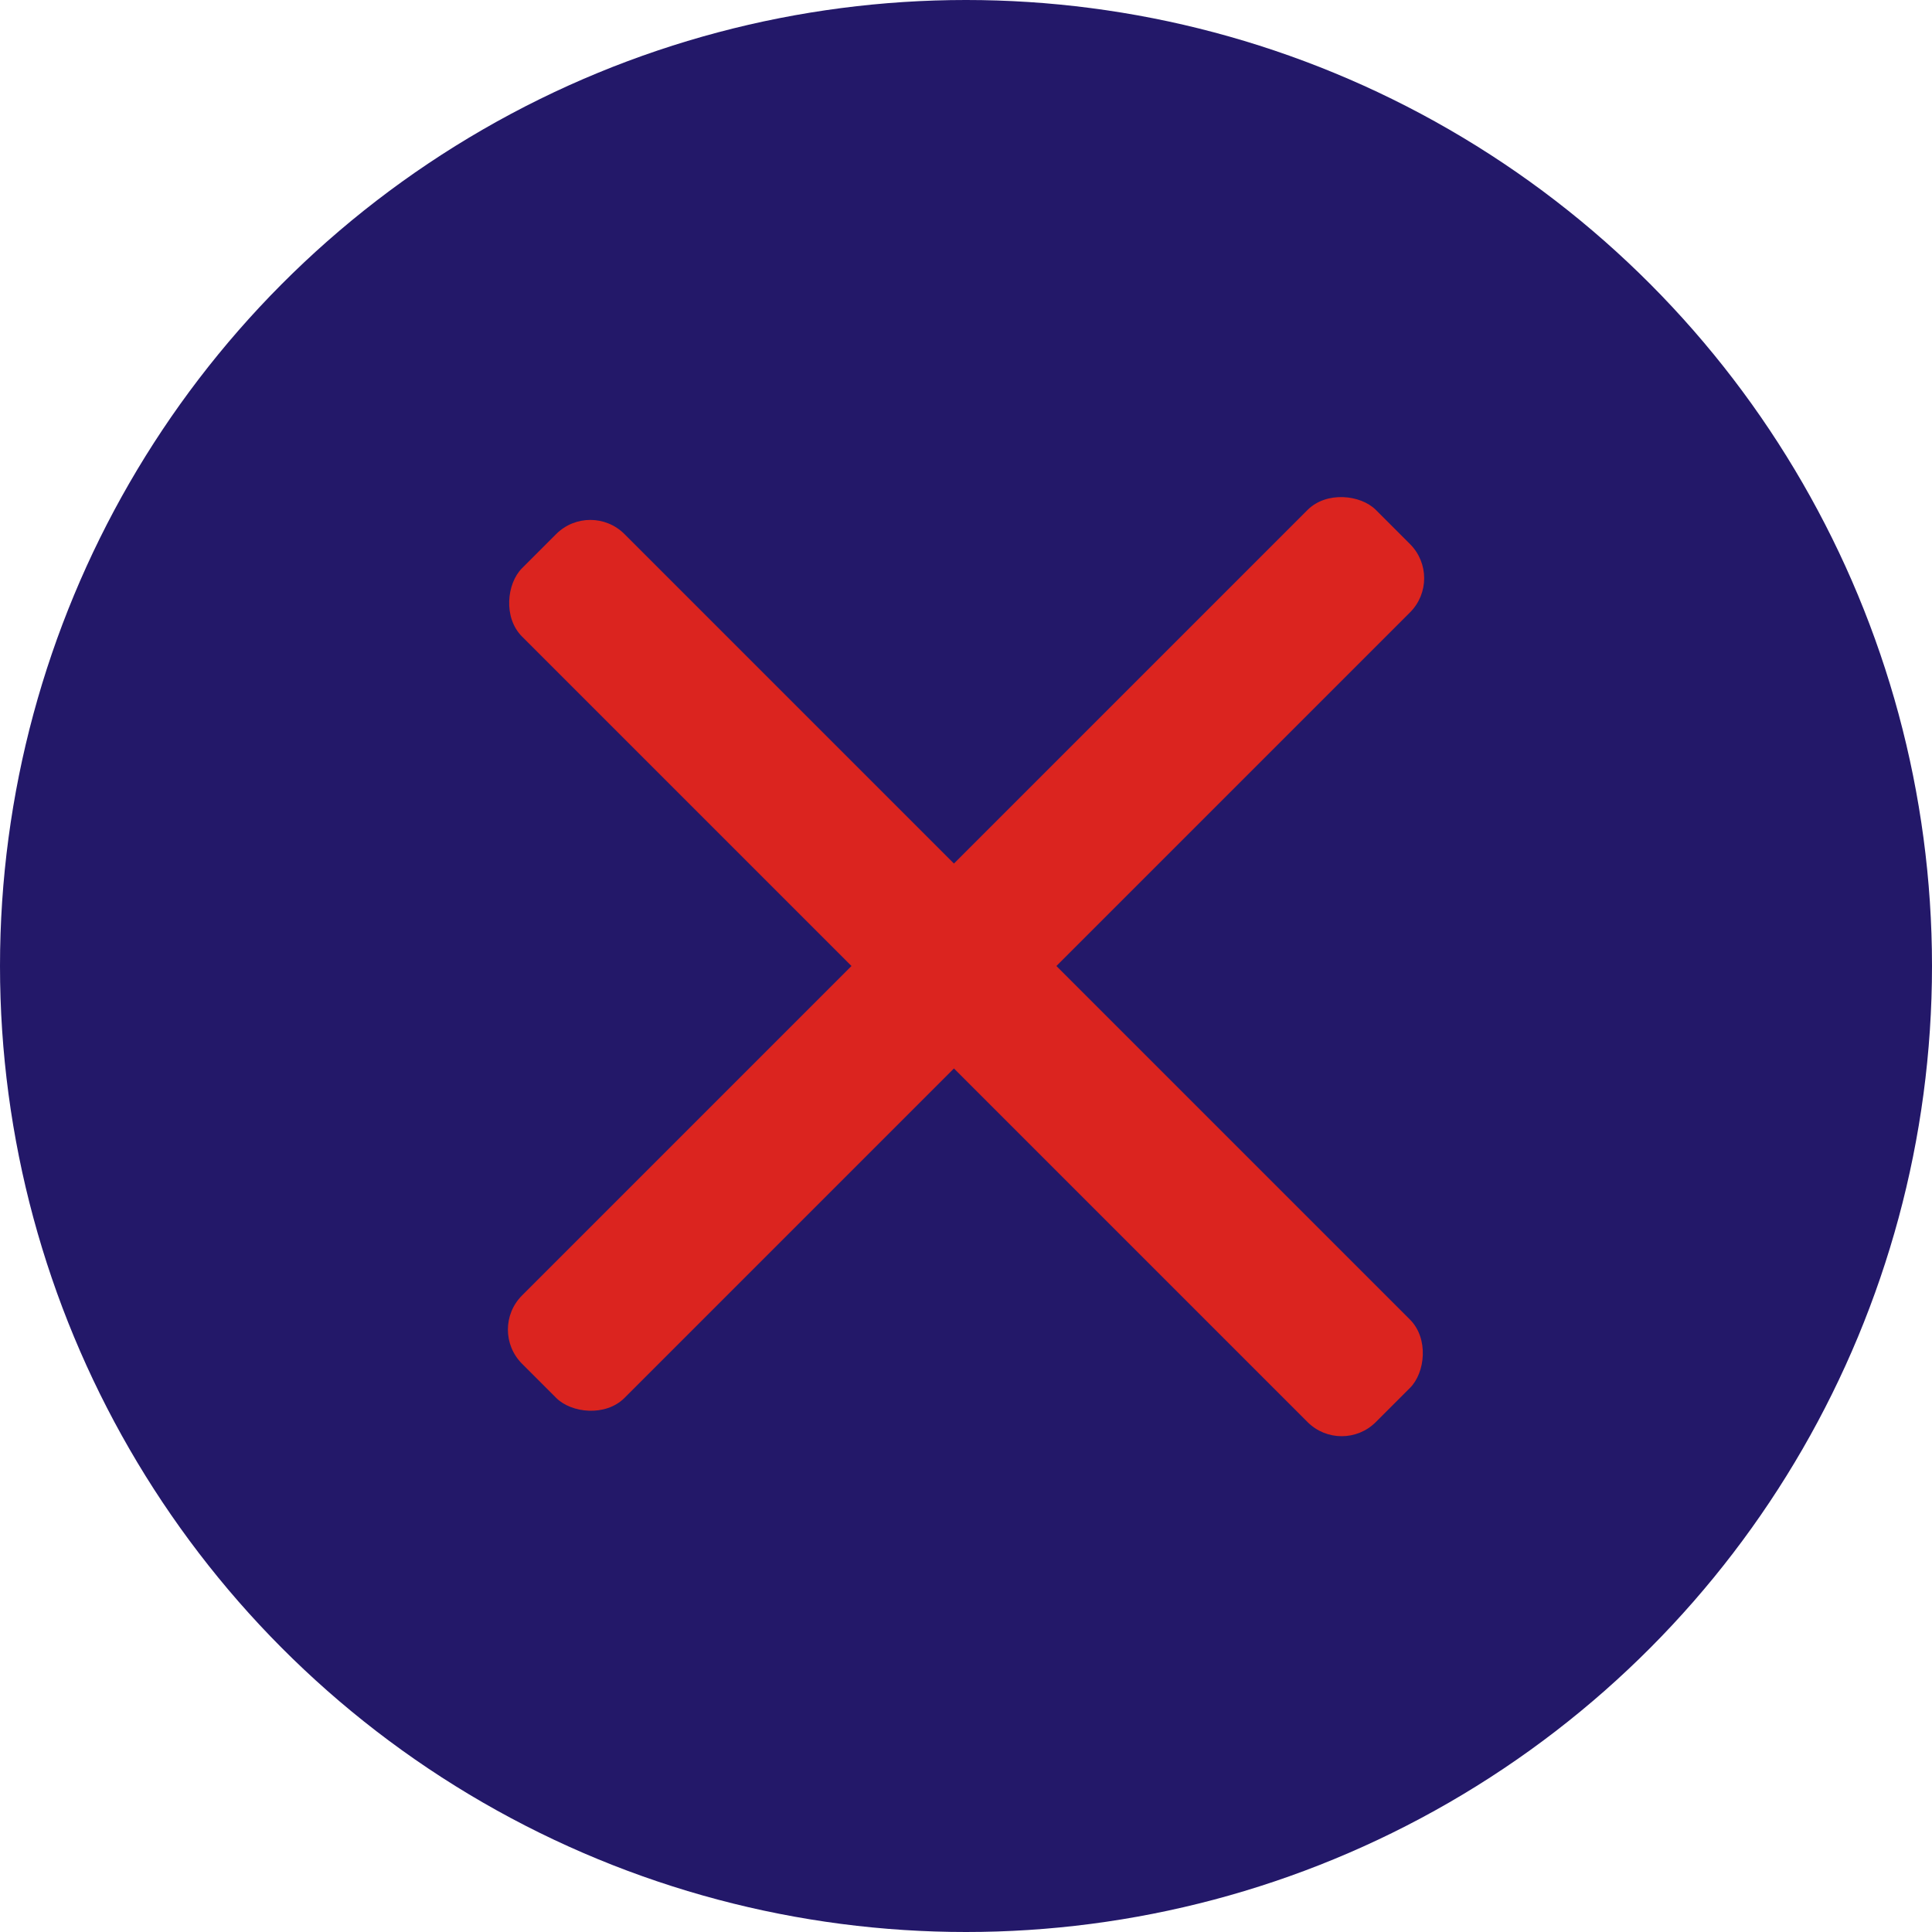
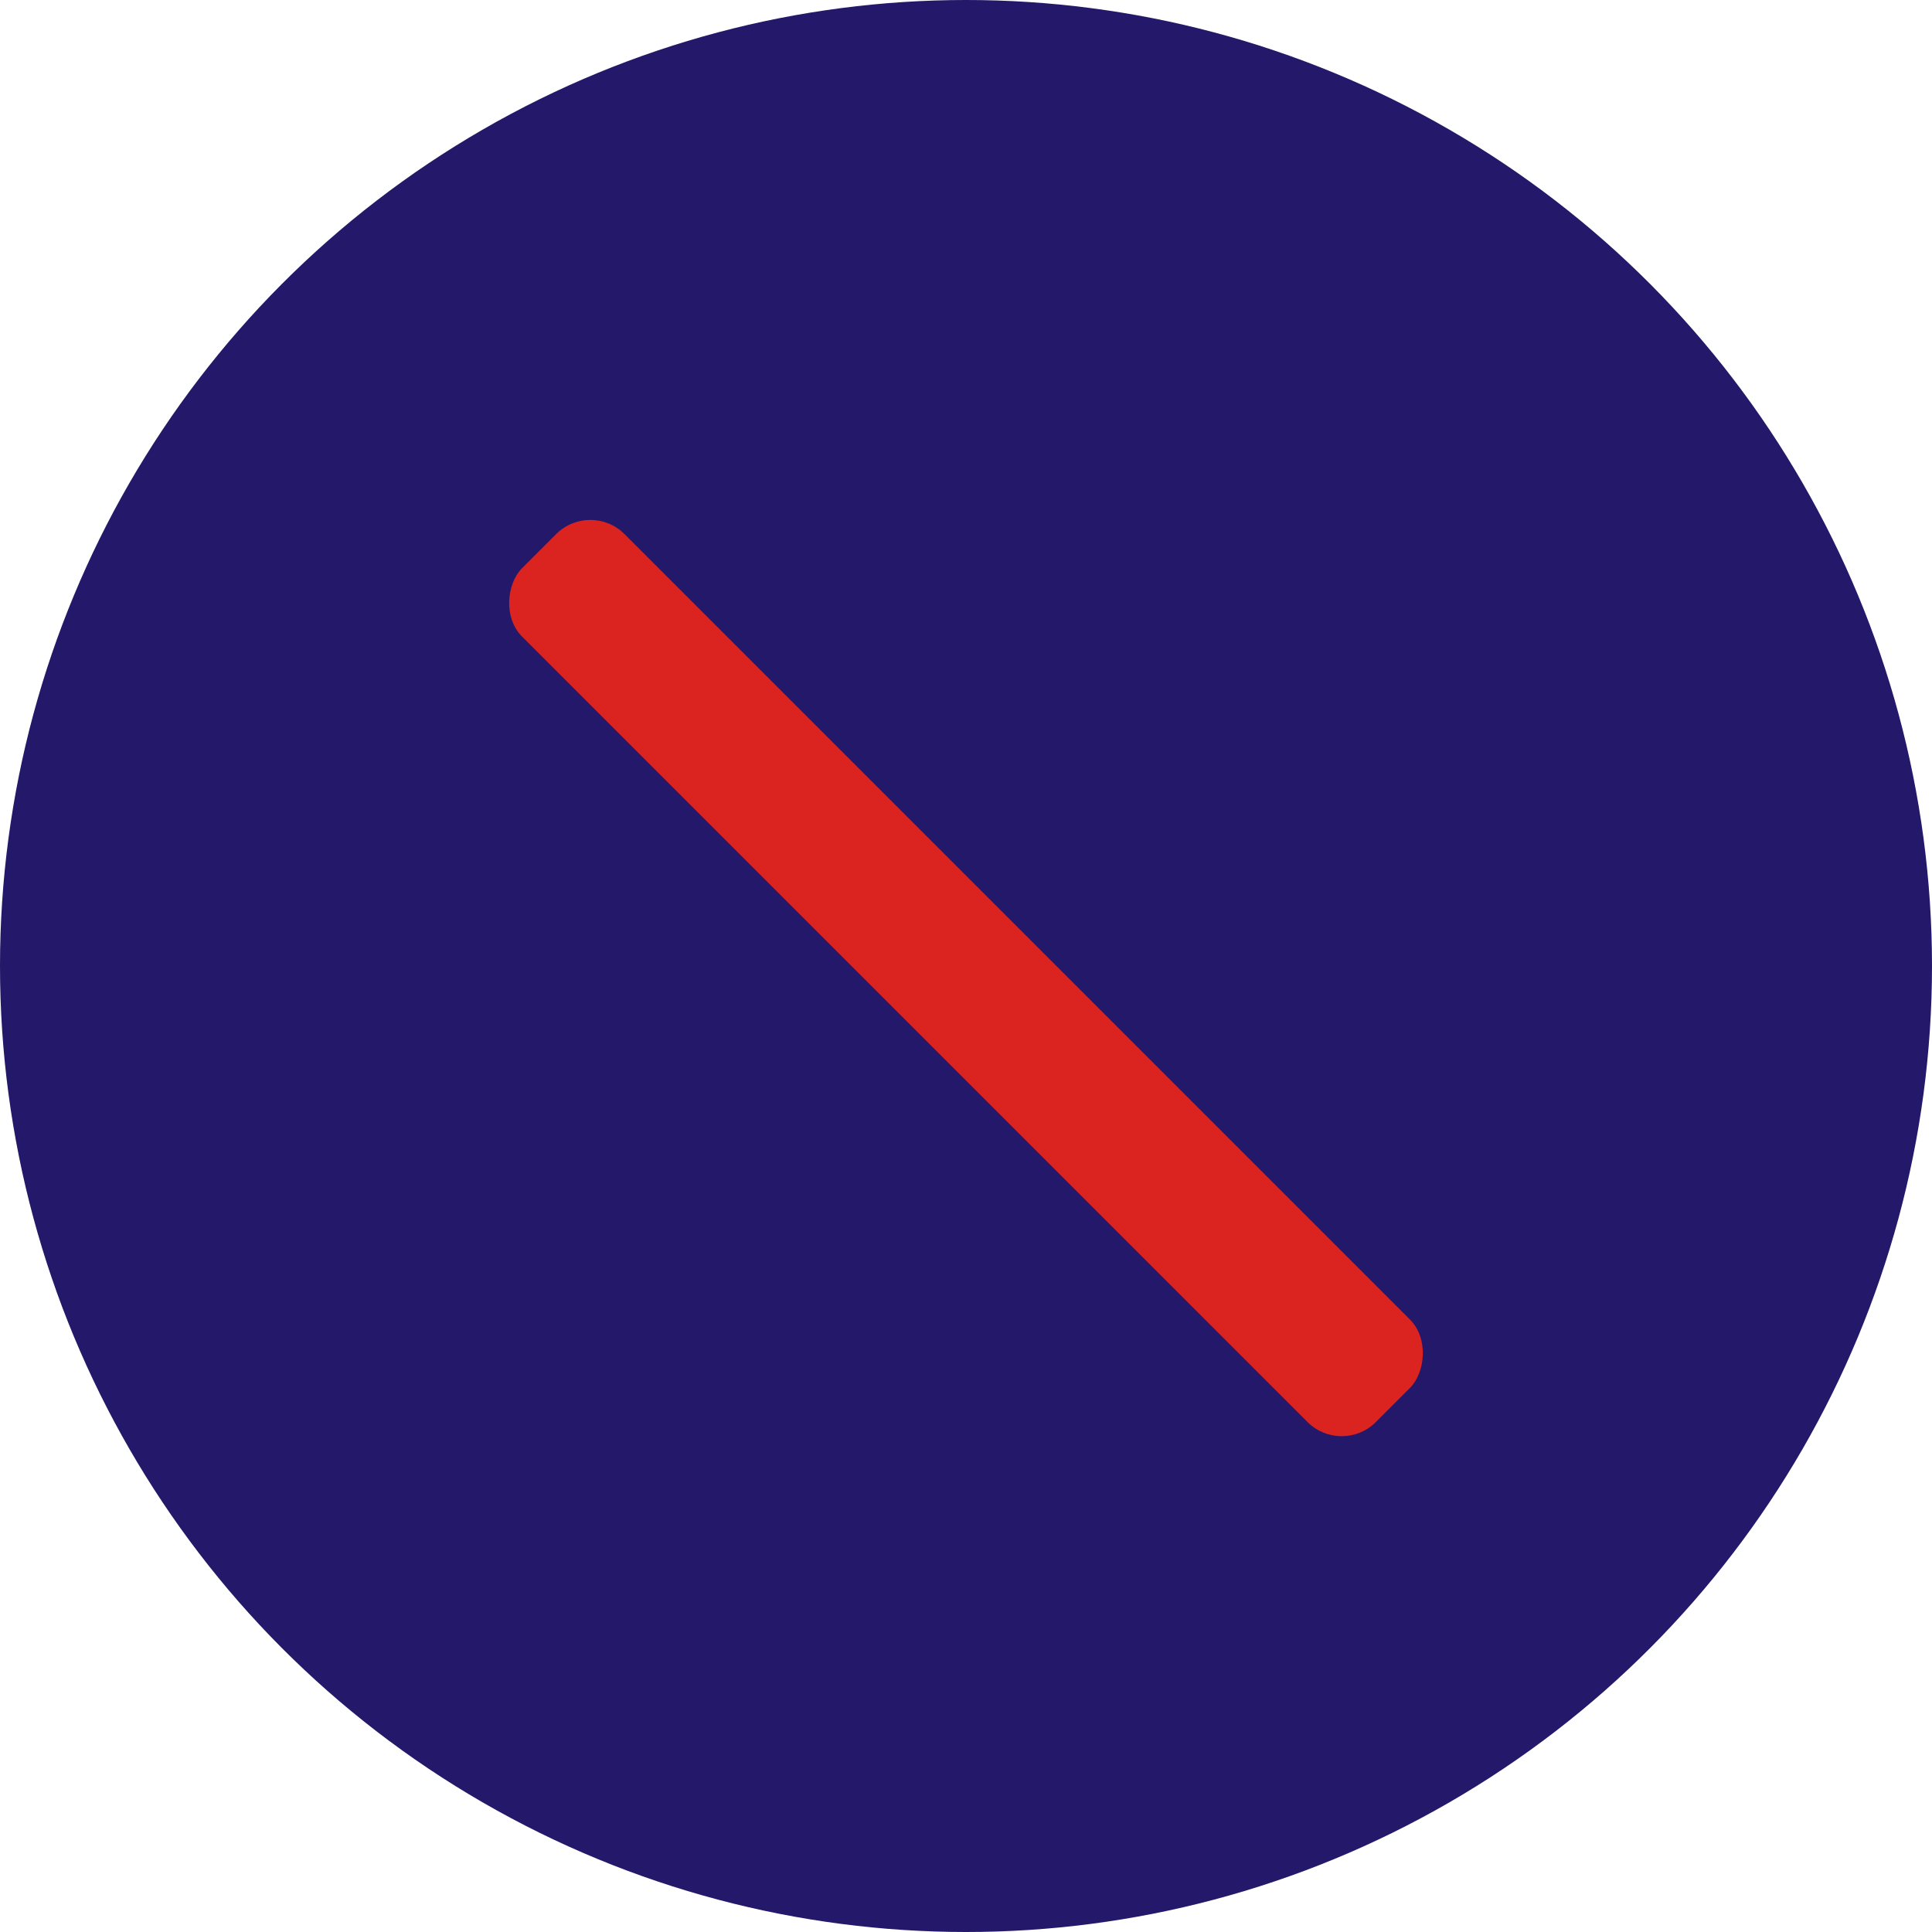
<svg xmlns="http://www.w3.org/2000/svg" width="40" height="40" viewBox="0 0 40 40">
  <g data-name="Group 139" transform="translate(-1084 -511)">
    <circle data-name="Ellipse 9" cx="20" cy="20" r="20" transform="translate(1084 511)" style="fill:#231869" />
    <g data-name="Group 22" transform="translate(1071.5 77.75)">
-       <rect data-name="Rectangle 16" width="25" height="3" rx="1" transform="rotate(-45 567.509 203.107)" style="fill:#db241f" />
      <rect data-name="Rectangle 17" width="25" height="3" rx="1" transform="rotate(45 -523.112 251.642)" style="fill:#db241f" />
    </g>
  </g>
</svg>